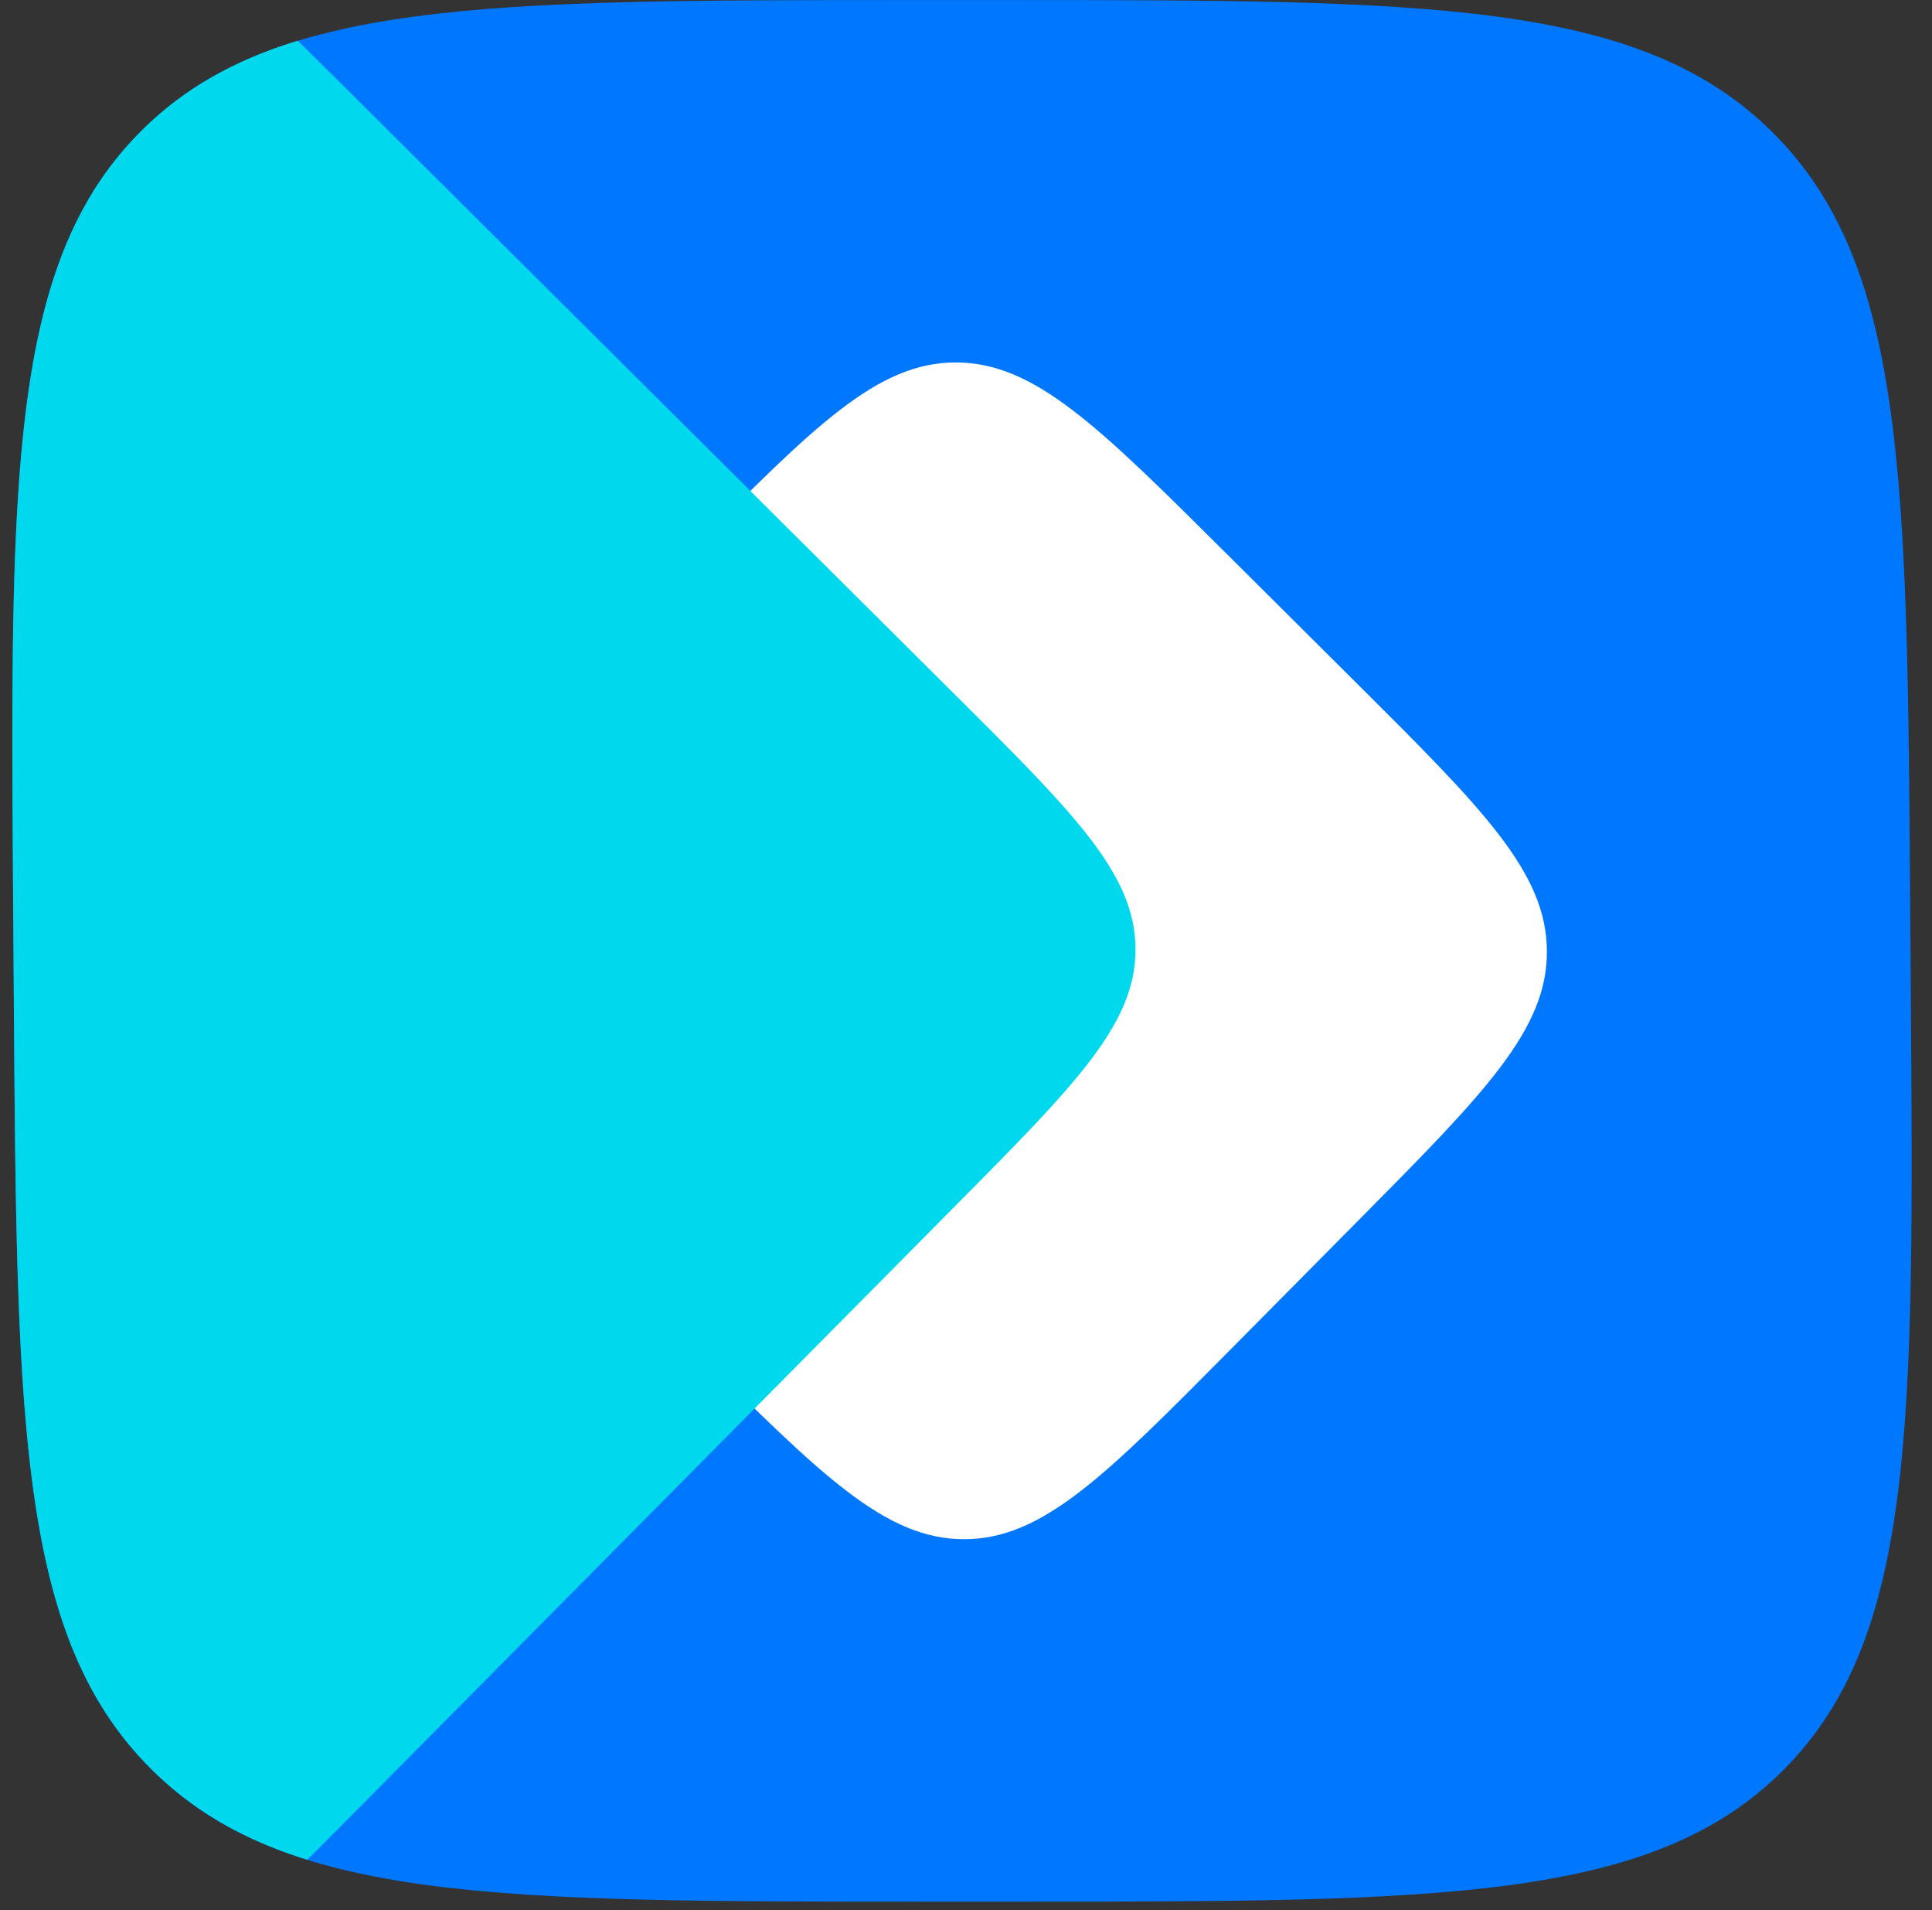
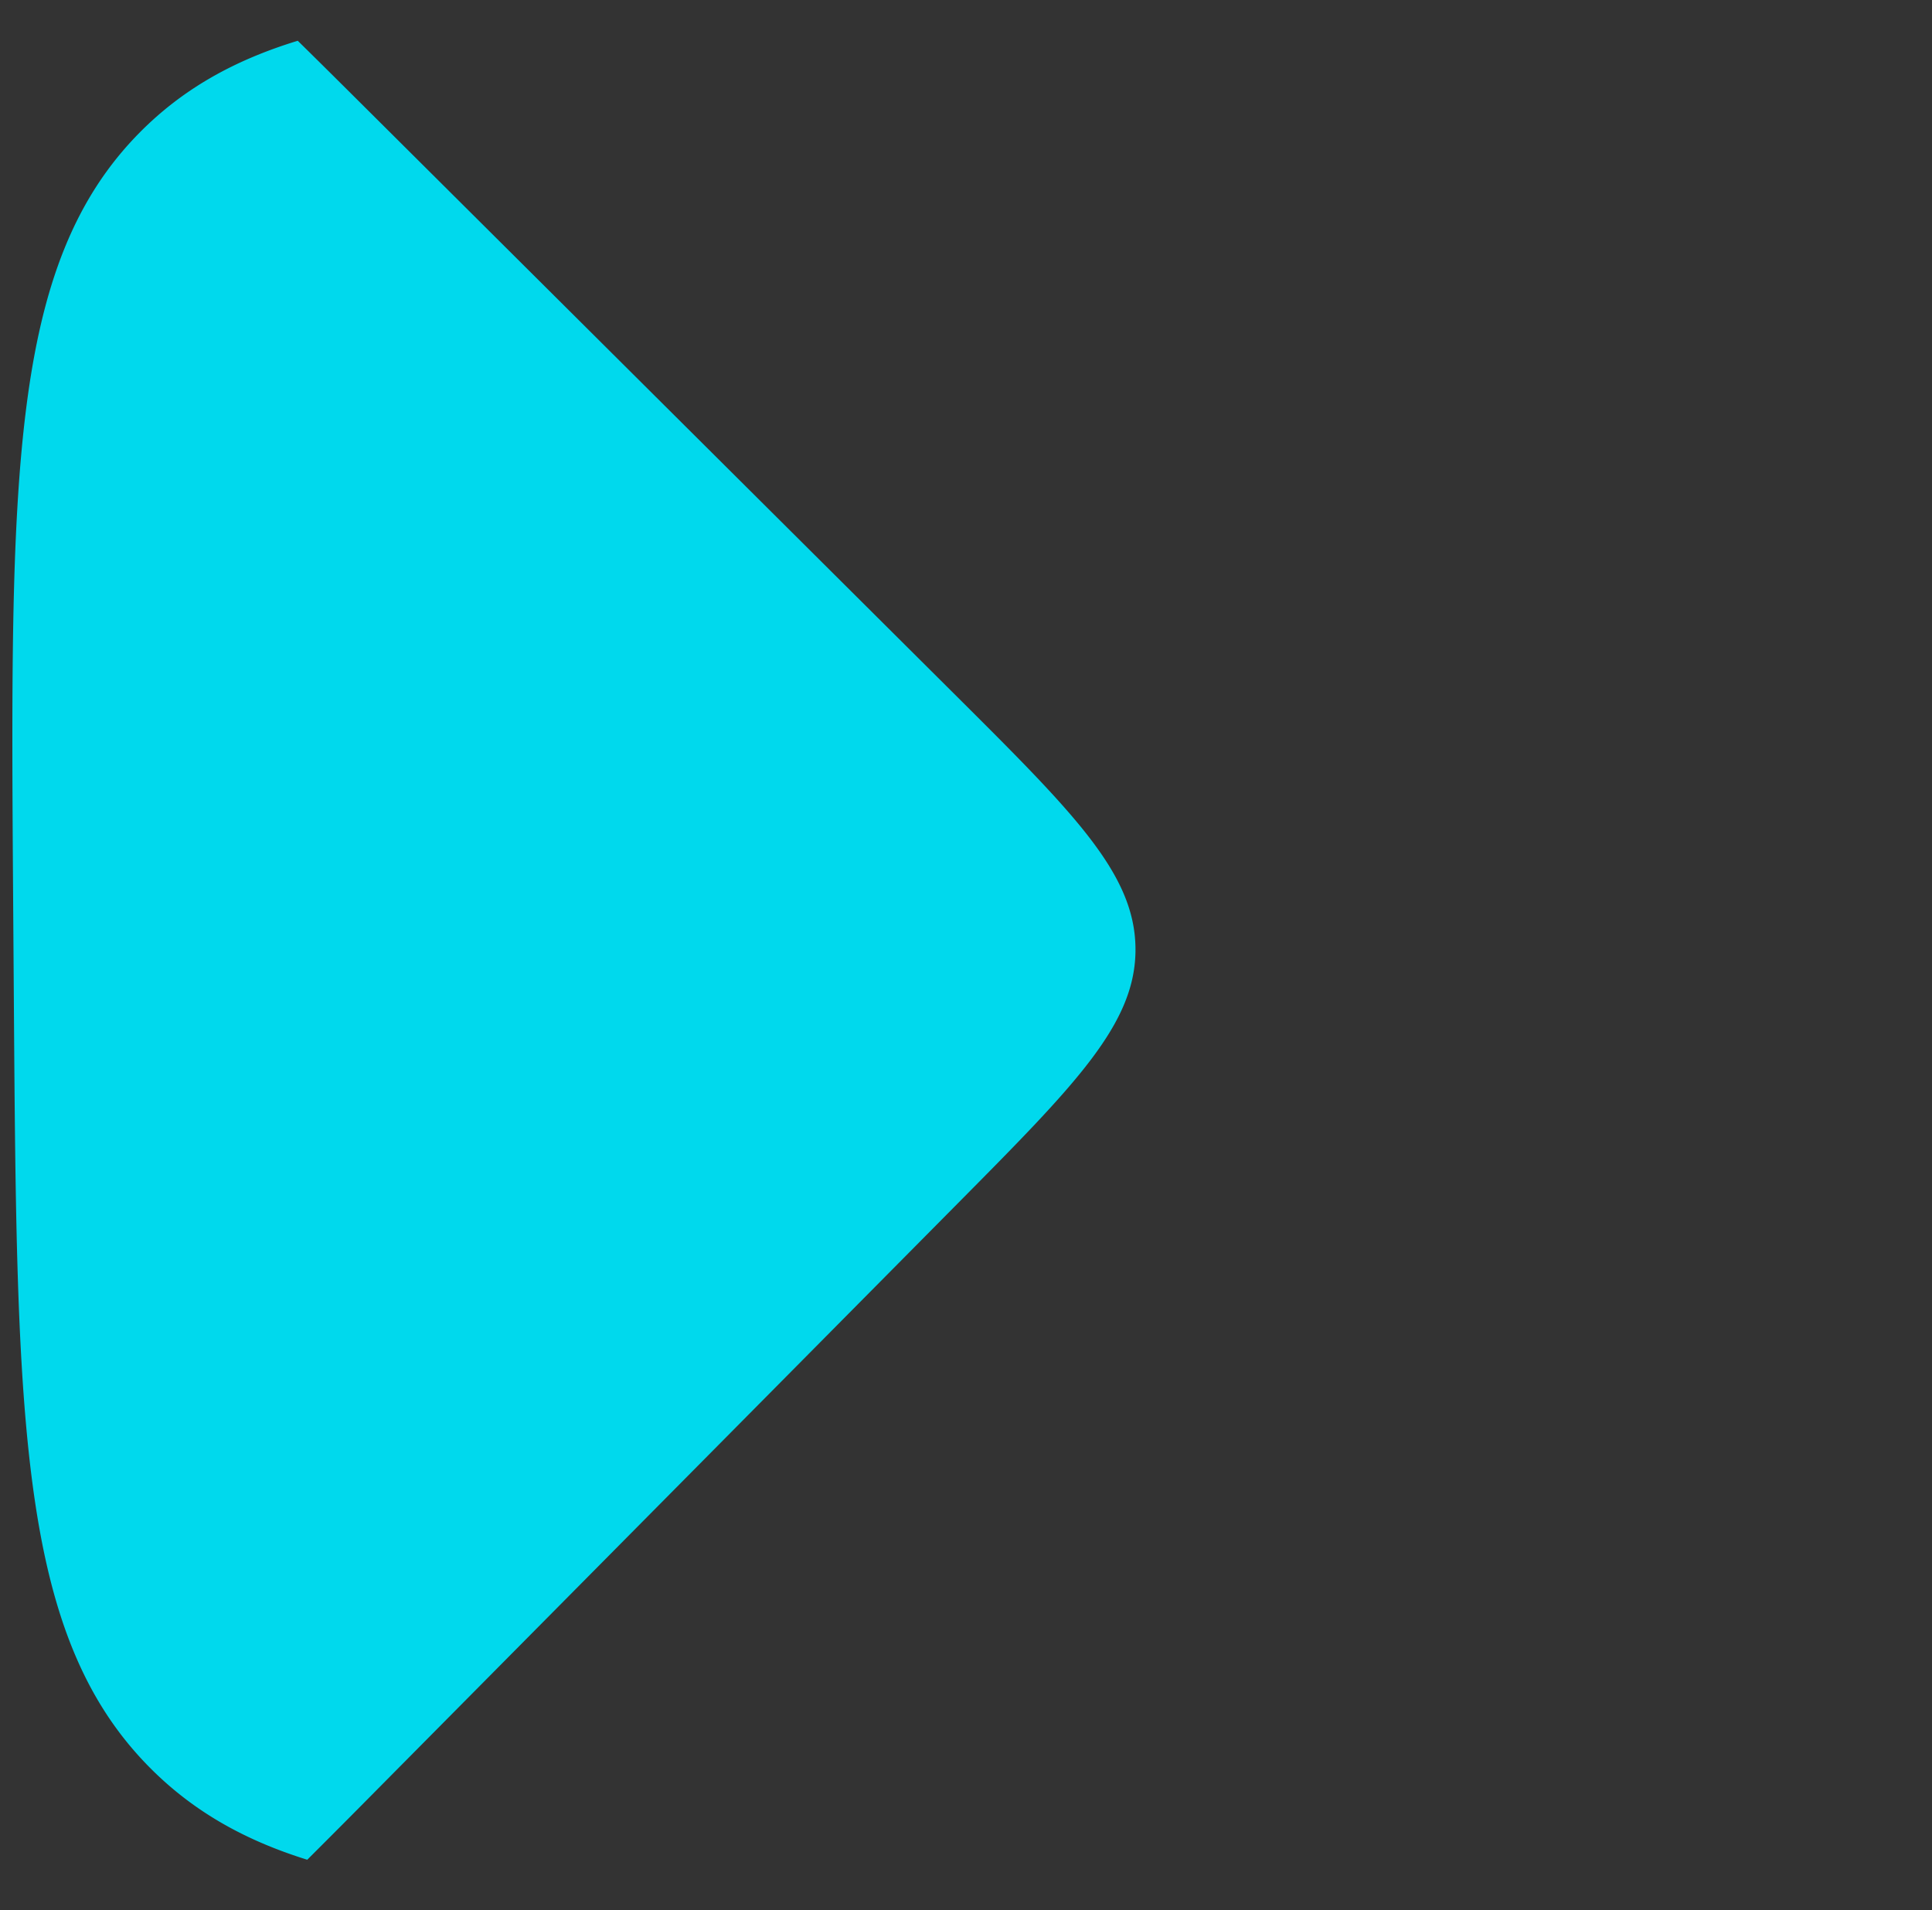
<svg xmlns="http://www.w3.org/2000/svg" fill="none" viewBox="0 0 87 86">
  <rect x="0" y="0" width="87" height="86" fill="#333333" stroke="none" />
-   <path fill="#07F" d="M.592 40.703C.457 21.517.389 11.923 6.295 5.963 12.201.003 21.773.003 40.918.003h4.201c19.145 0 28.718 0 34.707 5.96 5.99 5.96 6.057 15.554 6.192 34.74l.03 4.21c.135 19.187.202 28.78-5.704 34.74-5.905 5.961-15.478 5.961-34.623 5.961H41.52c-19.145 0-28.717 0-34.707-5.96C.823 73.694.756 64.1.621 44.914l-.03-4.21z" />
-   <path fill="#fff" d="M25.421 54.914c-5.735-5.707-8.602-8.56-8.627-12.107-.025-3.546 2.802-6.4 8.457-12.107l5.768-5.822c5.655-5.707 8.483-8.56 12.021-8.56 3.538 0 6.406 2.853 12.141 8.56l5.85 5.822c5.735 5.707 8.603 8.56 8.628 12.107.025 3.546-2.803 6.4-8.458 12.107l-5.768 5.822c-5.655 5.707-8.482 8.561-12.02 8.561-3.539 0-6.407-2.854-12.142-8.561l-5.85-5.822z" />
  <path fill="#00D9ED" d="M13.408 1.835c.982.964 2.03 2.006 3.157 3.128l26.371 26.243c5.448 5.422 8.173 8.133 8.196 11.502.024 3.369-2.662 6.08-8.034 11.502L17.096 80.453a599.017 599.017 0 01-3.26 3.275c-2.835-.882-5.11-2.177-7.021-4.079C.825 73.69.758 64.096.623 44.91l-.03-4.21C.46 21.512.392 11.919 6.298 5.959c1.917-1.935 4.22-3.242 7.111-4.124z" />
</svg>